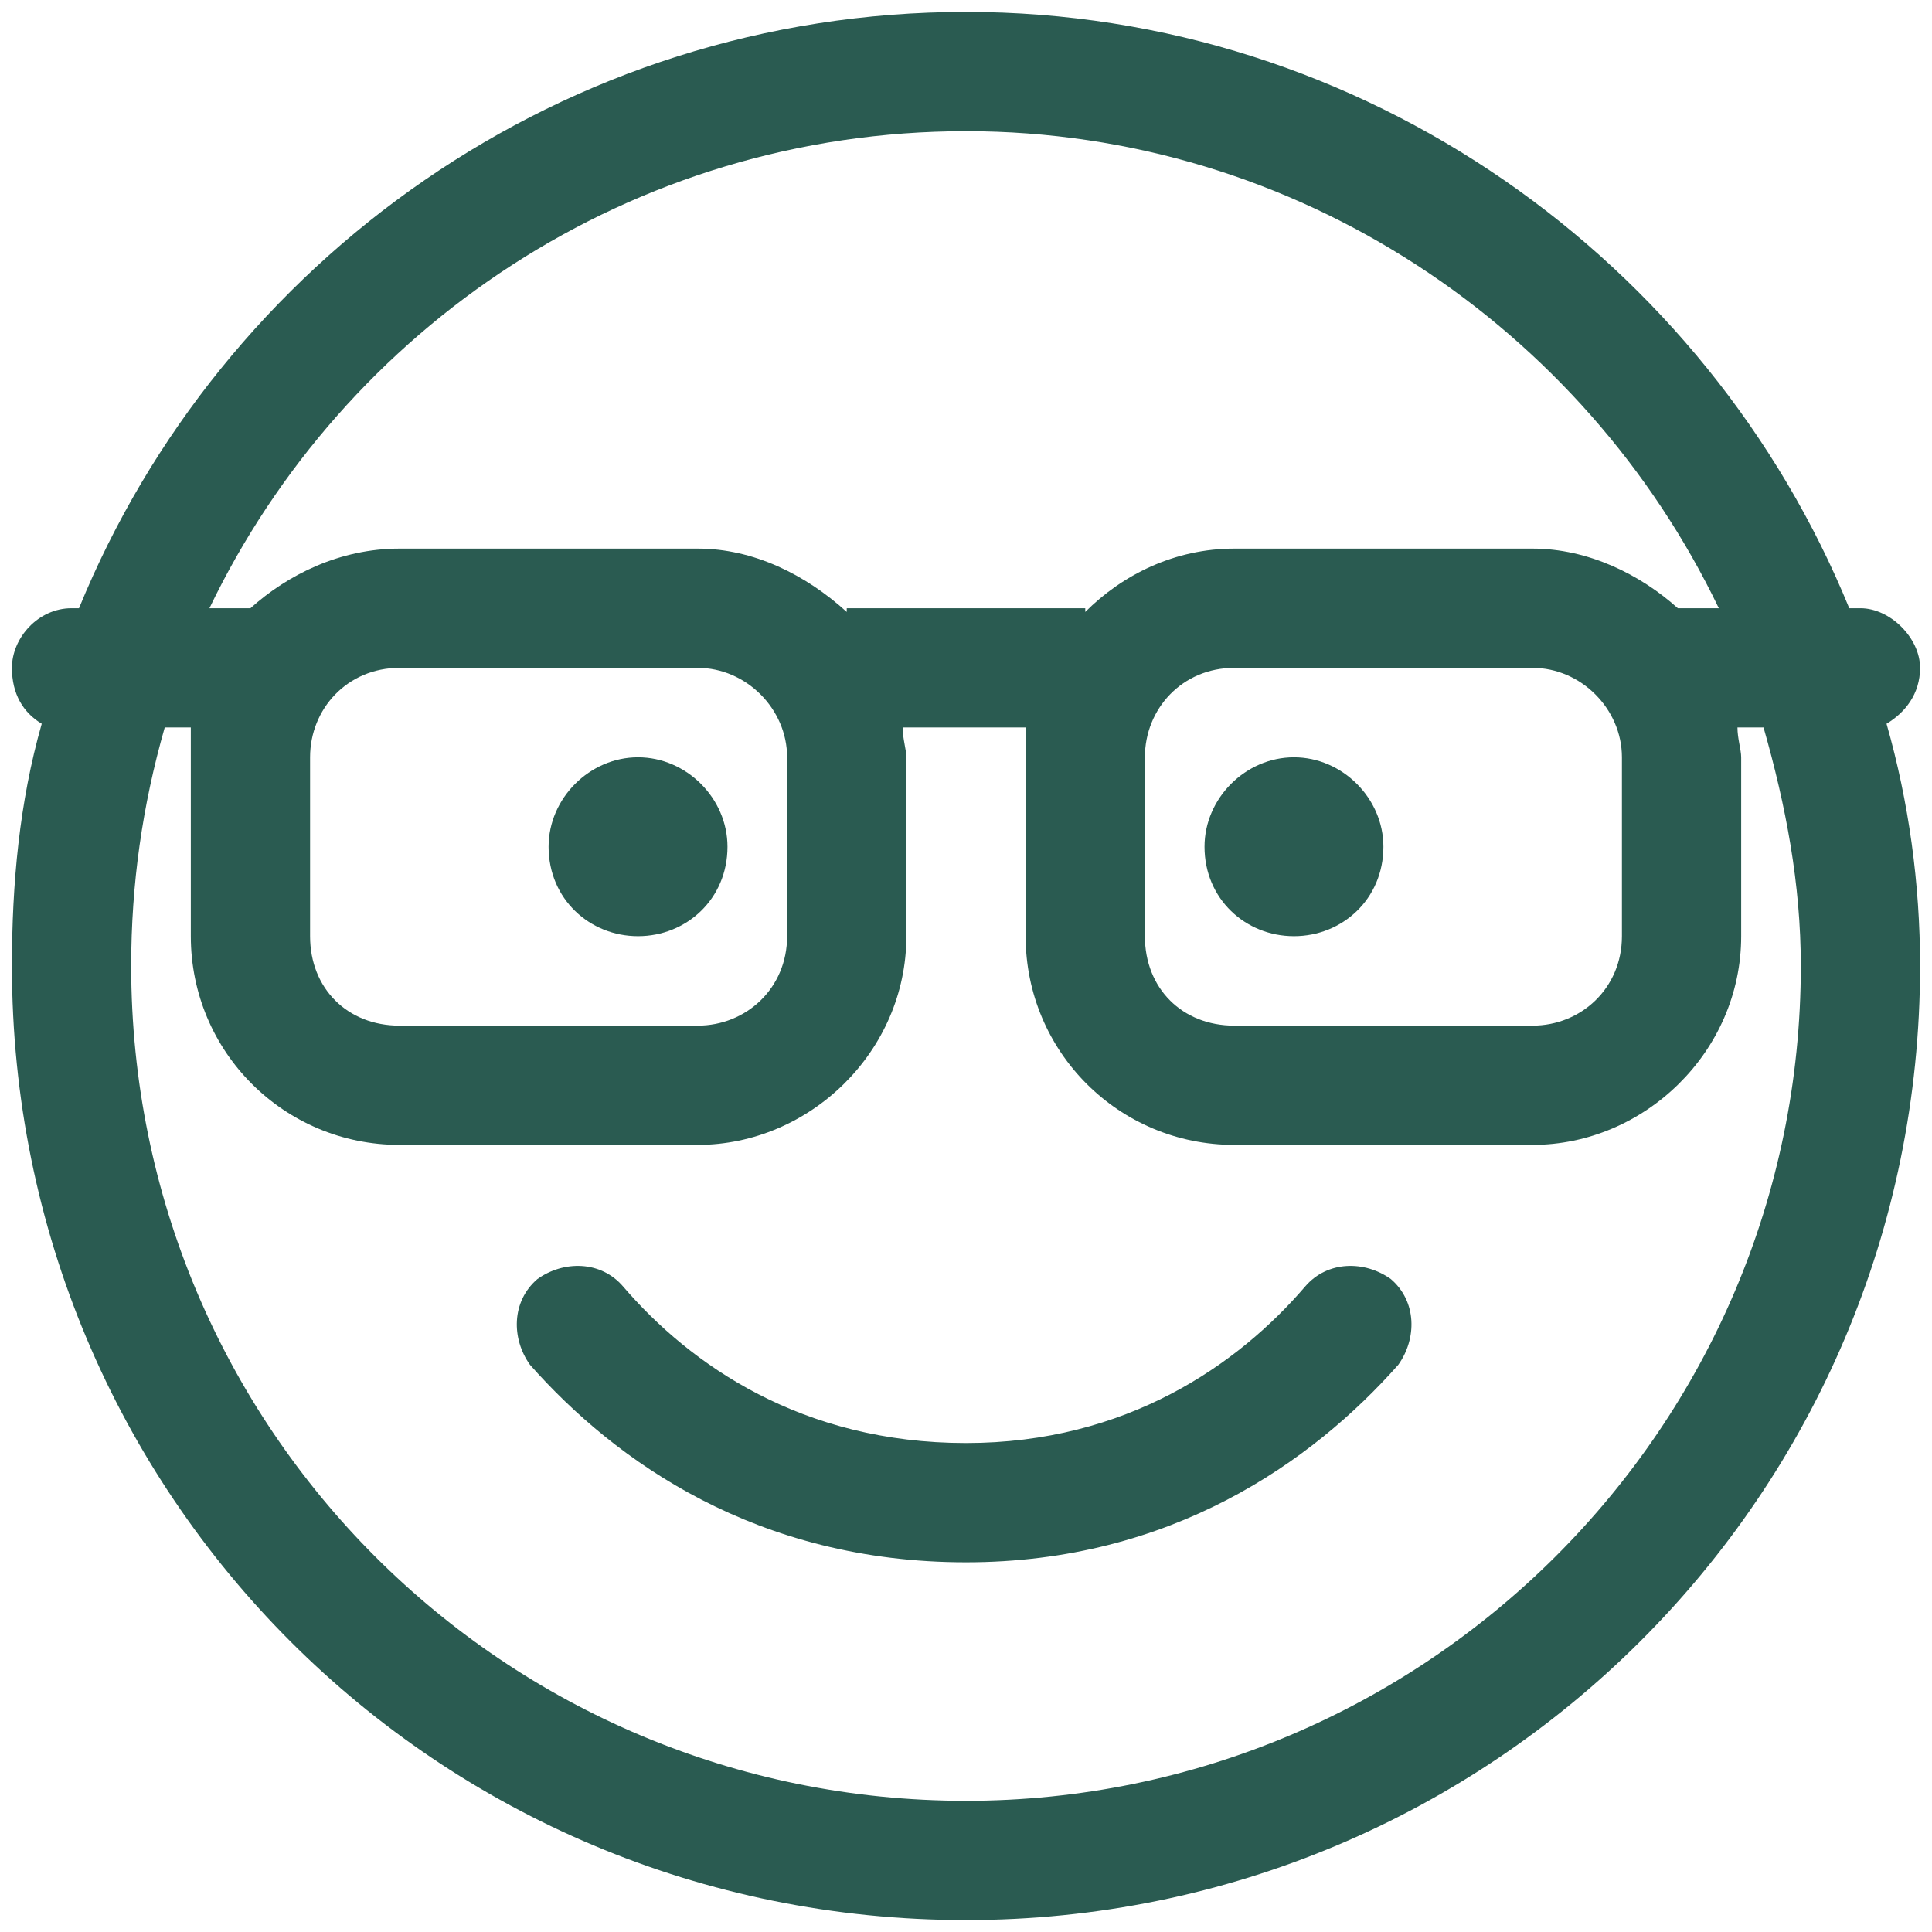
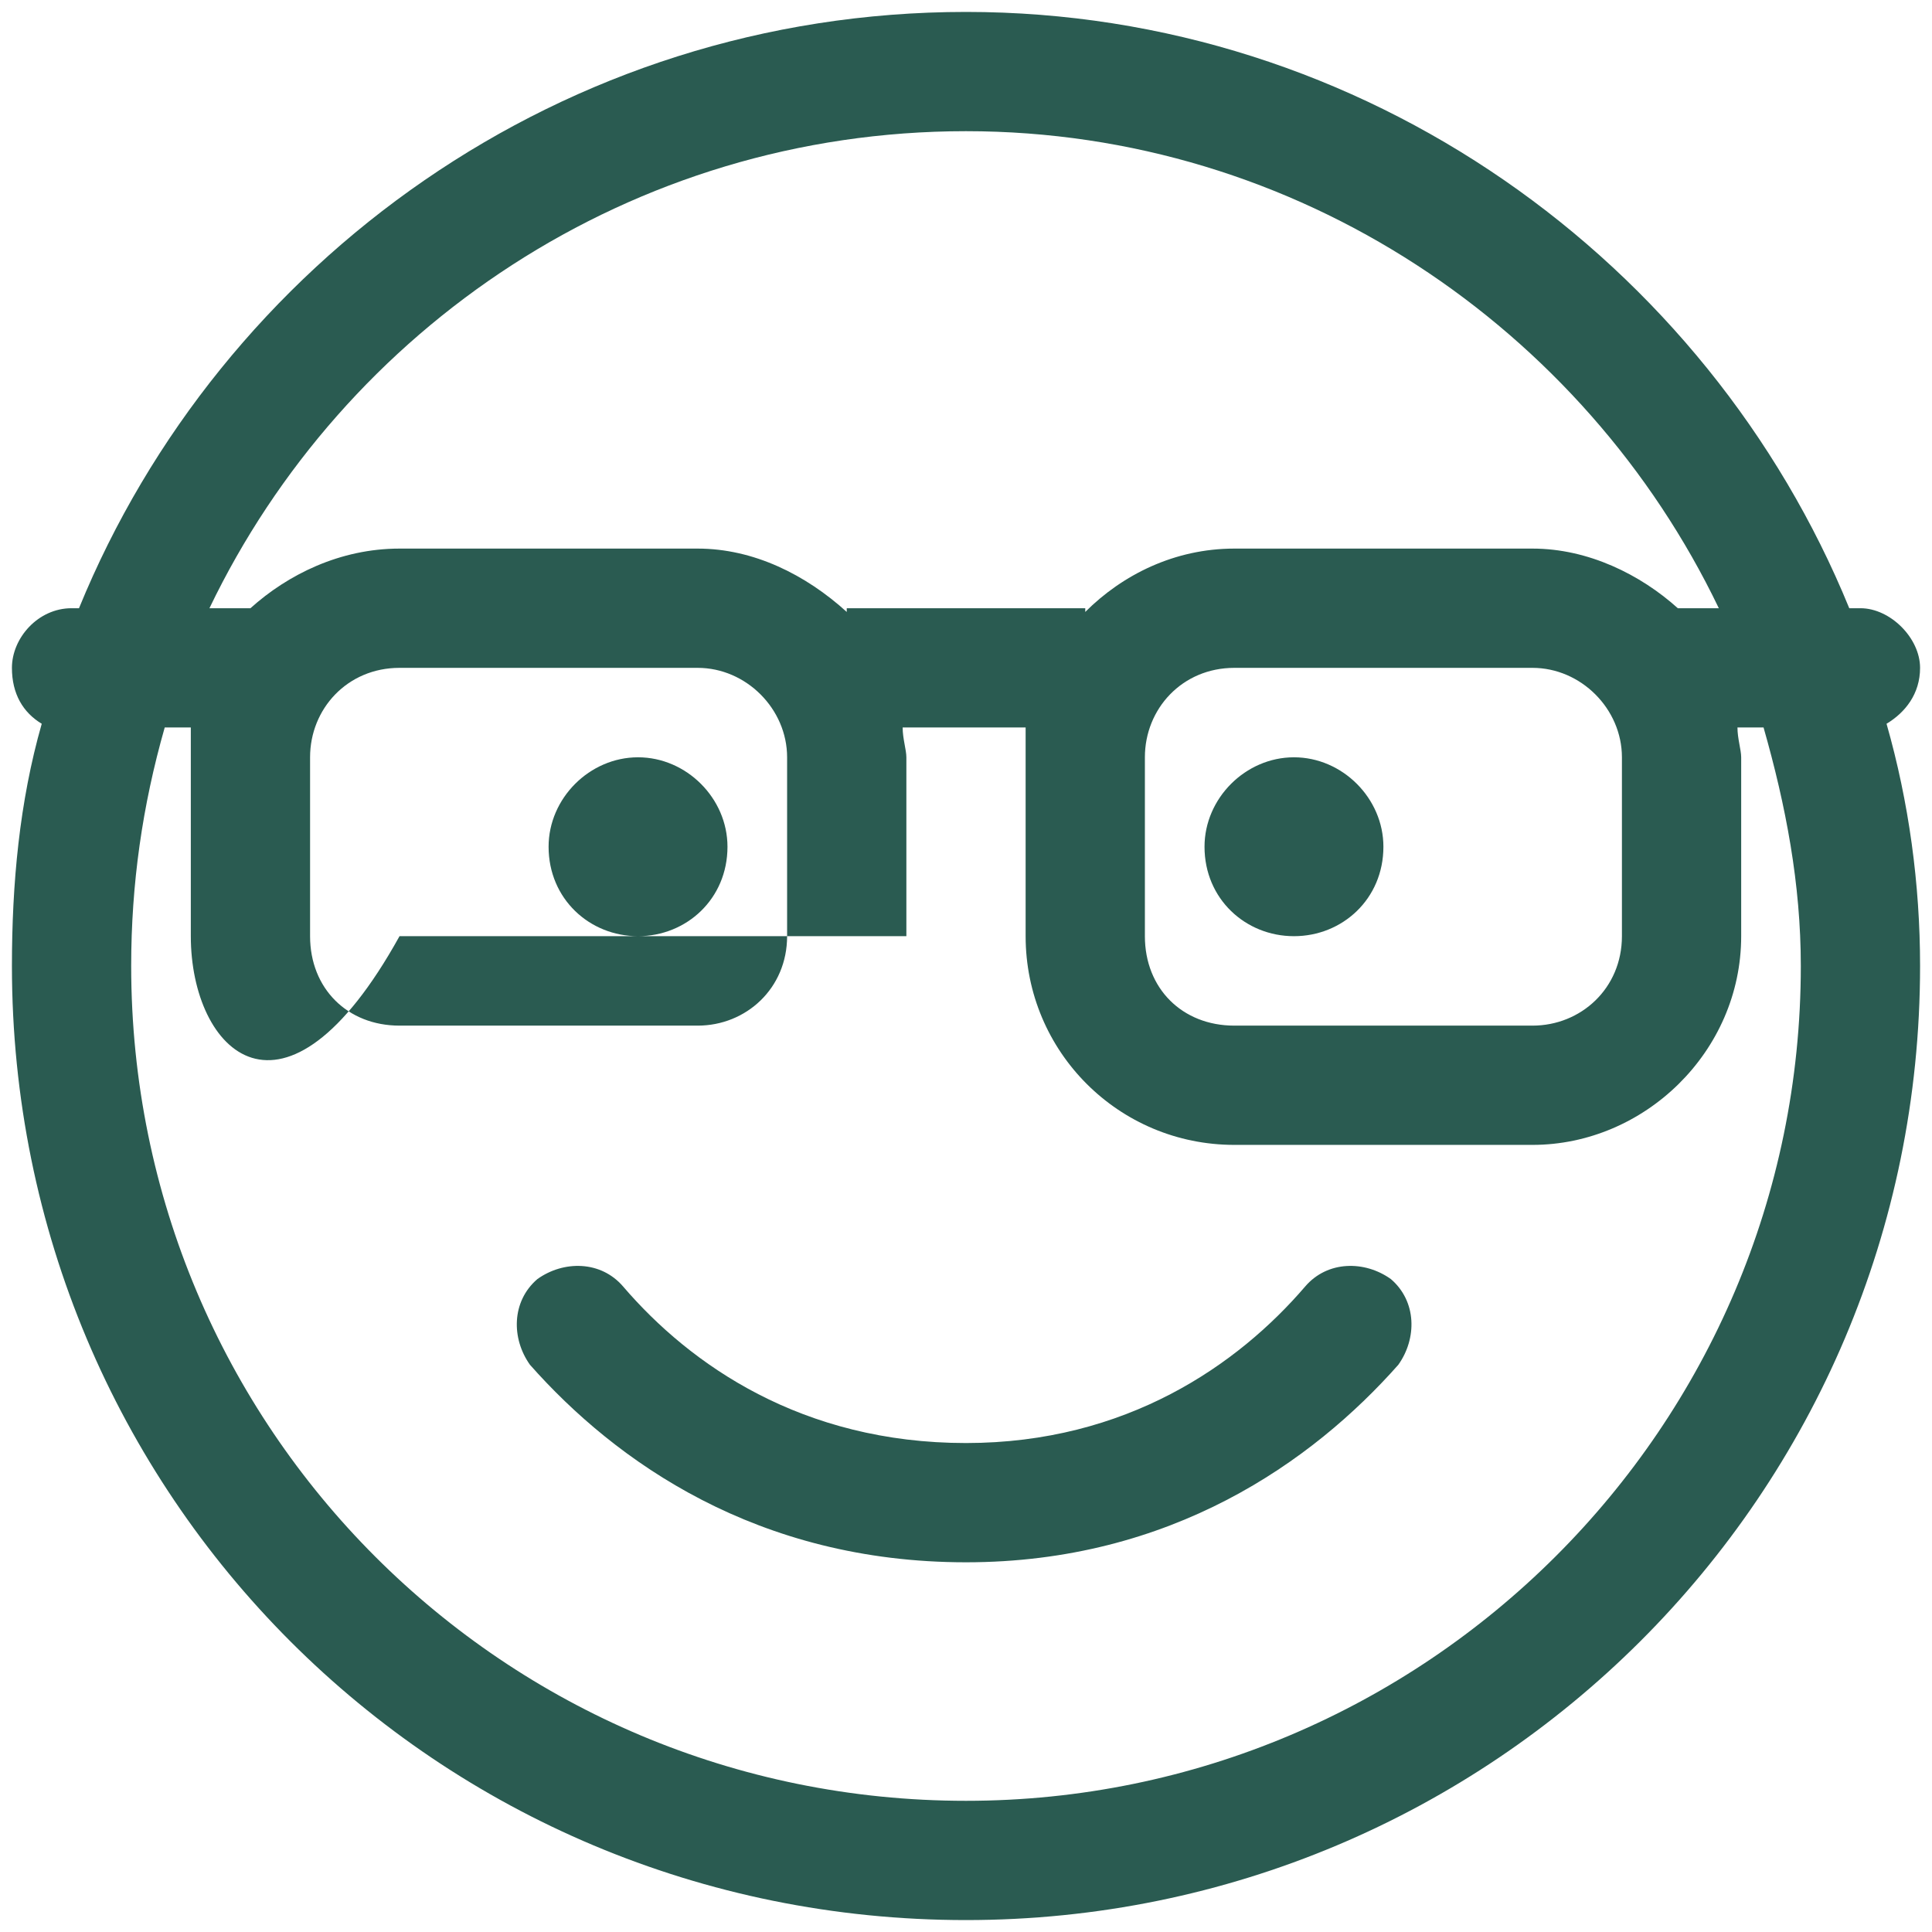
<svg xmlns="http://www.w3.org/2000/svg" width="100" height="100" viewBox="0 0 81 80" fill="none">
-   <path d="M22.531 53.125C23.625 52.344 25.188 52.344 26.125 53.438C28.938 56.719 33.625 60 40.5 60C47.219 60 51.906 56.719 54.719 53.438C55.656 52.344 57.219 52.344 58.312 53.125C59.406 54.062 59.406 55.625 58.625 56.719C55.031 60.781 49.094 65 40.5 65C31.75 65 25.812 60.781 22.219 56.719C21.438 55.625 21.438 54.062 22.531 53.125ZM50.5 35C50.5 32.969 52.219 31.25 54.25 31.25C56.281 31.25 58 32.969 58 35C58 37.188 56.281 38.75 54.25 38.75C52.219 38.75 50.5 37.188 50.5 35ZM30.5 35C30.5 37.188 28.781 38.75 26.75 38.75C24.719 38.75 23 37.188 23 35C23 32.969 24.719 31.25 26.75 31.25C28.781 31.25 30.5 32.969 30.5 35ZM77.531 25H78C79.25 25 80.5 26.25 80.5 27.5C80.5 28.594 79.875 29.375 79.094 29.844C80.031 33.125 80.5 36.562 80.5 40C80.5 62.188 62.531 80 40.5 80C18.312 80 0.5 62.188 0.5 40C0.5 36.562 0.812 33.125 1.75 29.844C0.969 29.375 0.5 28.594 0.5 27.5C0.5 26.25 1.594 25 3 25H3.312C9.25 10.469 23.625 0 40.5 0C57.219 0 71.594 10.469 77.531 25ZM40.5 75C59.719 75 75.5 59.375 75.5 40C75.5 36.562 74.875 33.281 73.938 30H72.844C72.844 30.469 73 30.938 73 31.25V38.75C73 43.594 68.938 47.5 64.25 47.5H51.75C46.906 47.5 43 43.594 43 38.75V31.25C43 30.938 43 30.469 43 30H37.844C37.844 30.469 38 30.938 38 31.25V38.75C38 43.594 33.938 47.5 29.25 47.5H16.75C11.906 47.5 8 43.594 8 38.75V31.25C8 30.938 8 30.469 8 30H6.906C5.969 33.281 5.5 36.562 5.5 40C5.5 59.375 21.125 75 40.5 75ZM35.5 25H45.5V25.156C47.062 23.594 49.25 22.5 51.75 22.5H64.25C66.594 22.5 68.781 23.594 70.344 25H72.062C66.438 13.281 54.406 5 40.5 5C26.438 5 14.406 13.281 8.781 25H10.5C12.062 23.594 14.25 22.5 16.75 22.5H29.25C31.594 22.5 33.781 23.594 35.5 25.156V25ZM48 38.75C48 40.938 49.562 42.5 51.75 42.5H64.25C66.281 42.5 68 40.938 68 38.75V31.25C68 29.219 66.281 27.5 64.25 27.5H51.75C49.562 27.5 48 29.219 48 31.25V38.75ZM16.75 27.5C14.562 27.5 13 29.219 13 31.25V38.75C13 40.938 14.562 42.5 16.75 42.5H29.25C31.281 42.5 33 40.938 33 38.75V31.25C33 29.219 31.281 27.5 29.25 27.5H16.75Z" fill="#2A5B51" />
+   <path d="M22.531 53.125C23.625 52.344 25.188 52.344 26.125 53.438C28.938 56.719 33.625 60 40.5 60C47.219 60 51.906 56.719 54.719 53.438C55.656 52.344 57.219 52.344 58.312 53.125C59.406 54.062 59.406 55.625 58.625 56.719C55.031 60.781 49.094 65 40.5 65C31.75 65 25.812 60.781 22.219 56.719C21.438 55.625 21.438 54.062 22.531 53.125ZM50.5 35C50.5 32.969 52.219 31.25 54.25 31.25C56.281 31.25 58 32.969 58 35C58 37.188 56.281 38.75 54.25 38.75C52.219 38.75 50.5 37.188 50.5 35ZM30.5 35C30.5 37.188 28.781 38.75 26.75 38.75C24.719 38.75 23 37.188 23 35C23 32.969 24.719 31.25 26.75 31.25C28.781 31.25 30.5 32.969 30.5 35ZM77.531 25H78C79.25 25 80.5 26.25 80.5 27.5C80.5 28.594 79.875 29.375 79.094 29.844C80.031 33.125 80.5 36.562 80.5 40C80.5 62.188 62.531 80 40.5 80C18.312 80 0.5 62.188 0.5 40C0.5 36.562 0.812 33.125 1.75 29.844C0.969 29.375 0.5 28.594 0.5 27.5C0.5 26.25 1.594 25 3 25H3.312C9.25 10.469 23.625 0 40.5 0C57.219 0 71.594 10.469 77.531 25ZM40.5 75C59.719 75 75.5 59.375 75.5 40C75.5 36.562 74.875 33.281 73.938 30H72.844C72.844 30.469 73 30.938 73 31.25V38.75C73 43.594 68.938 47.5 64.25 47.5H51.75C46.906 47.5 43 43.594 43 38.75V31.25C43 30.938 43 30.469 43 30H37.844C37.844 30.469 38 30.938 38 31.25V38.75H16.75C11.906 47.5 8 43.594 8 38.75V31.25C8 30.938 8 30.469 8 30H6.906C5.969 33.281 5.5 36.562 5.5 40C5.5 59.375 21.125 75 40.5 75ZM35.5 25H45.5V25.156C47.062 23.594 49.25 22.5 51.75 22.5H64.25C66.594 22.5 68.781 23.594 70.344 25H72.062C66.438 13.281 54.406 5 40.5 5C26.438 5 14.406 13.281 8.781 25H10.5C12.062 23.594 14.25 22.5 16.75 22.5H29.25C31.594 22.5 33.781 23.594 35.5 25.156V25ZM48 38.75C48 40.938 49.562 42.5 51.75 42.5H64.25C66.281 42.5 68 40.938 68 38.75V31.25C68 29.219 66.281 27.5 64.25 27.5H51.75C49.562 27.5 48 29.219 48 31.25V38.75ZM16.75 27.5C14.562 27.5 13 29.219 13 31.25V38.75C13 40.938 14.562 42.5 16.75 42.5H29.25C31.281 42.5 33 40.938 33 38.75V31.25C33 29.219 31.281 27.5 29.25 27.5H16.75Z" fill="#2A5B51" />
</svg>